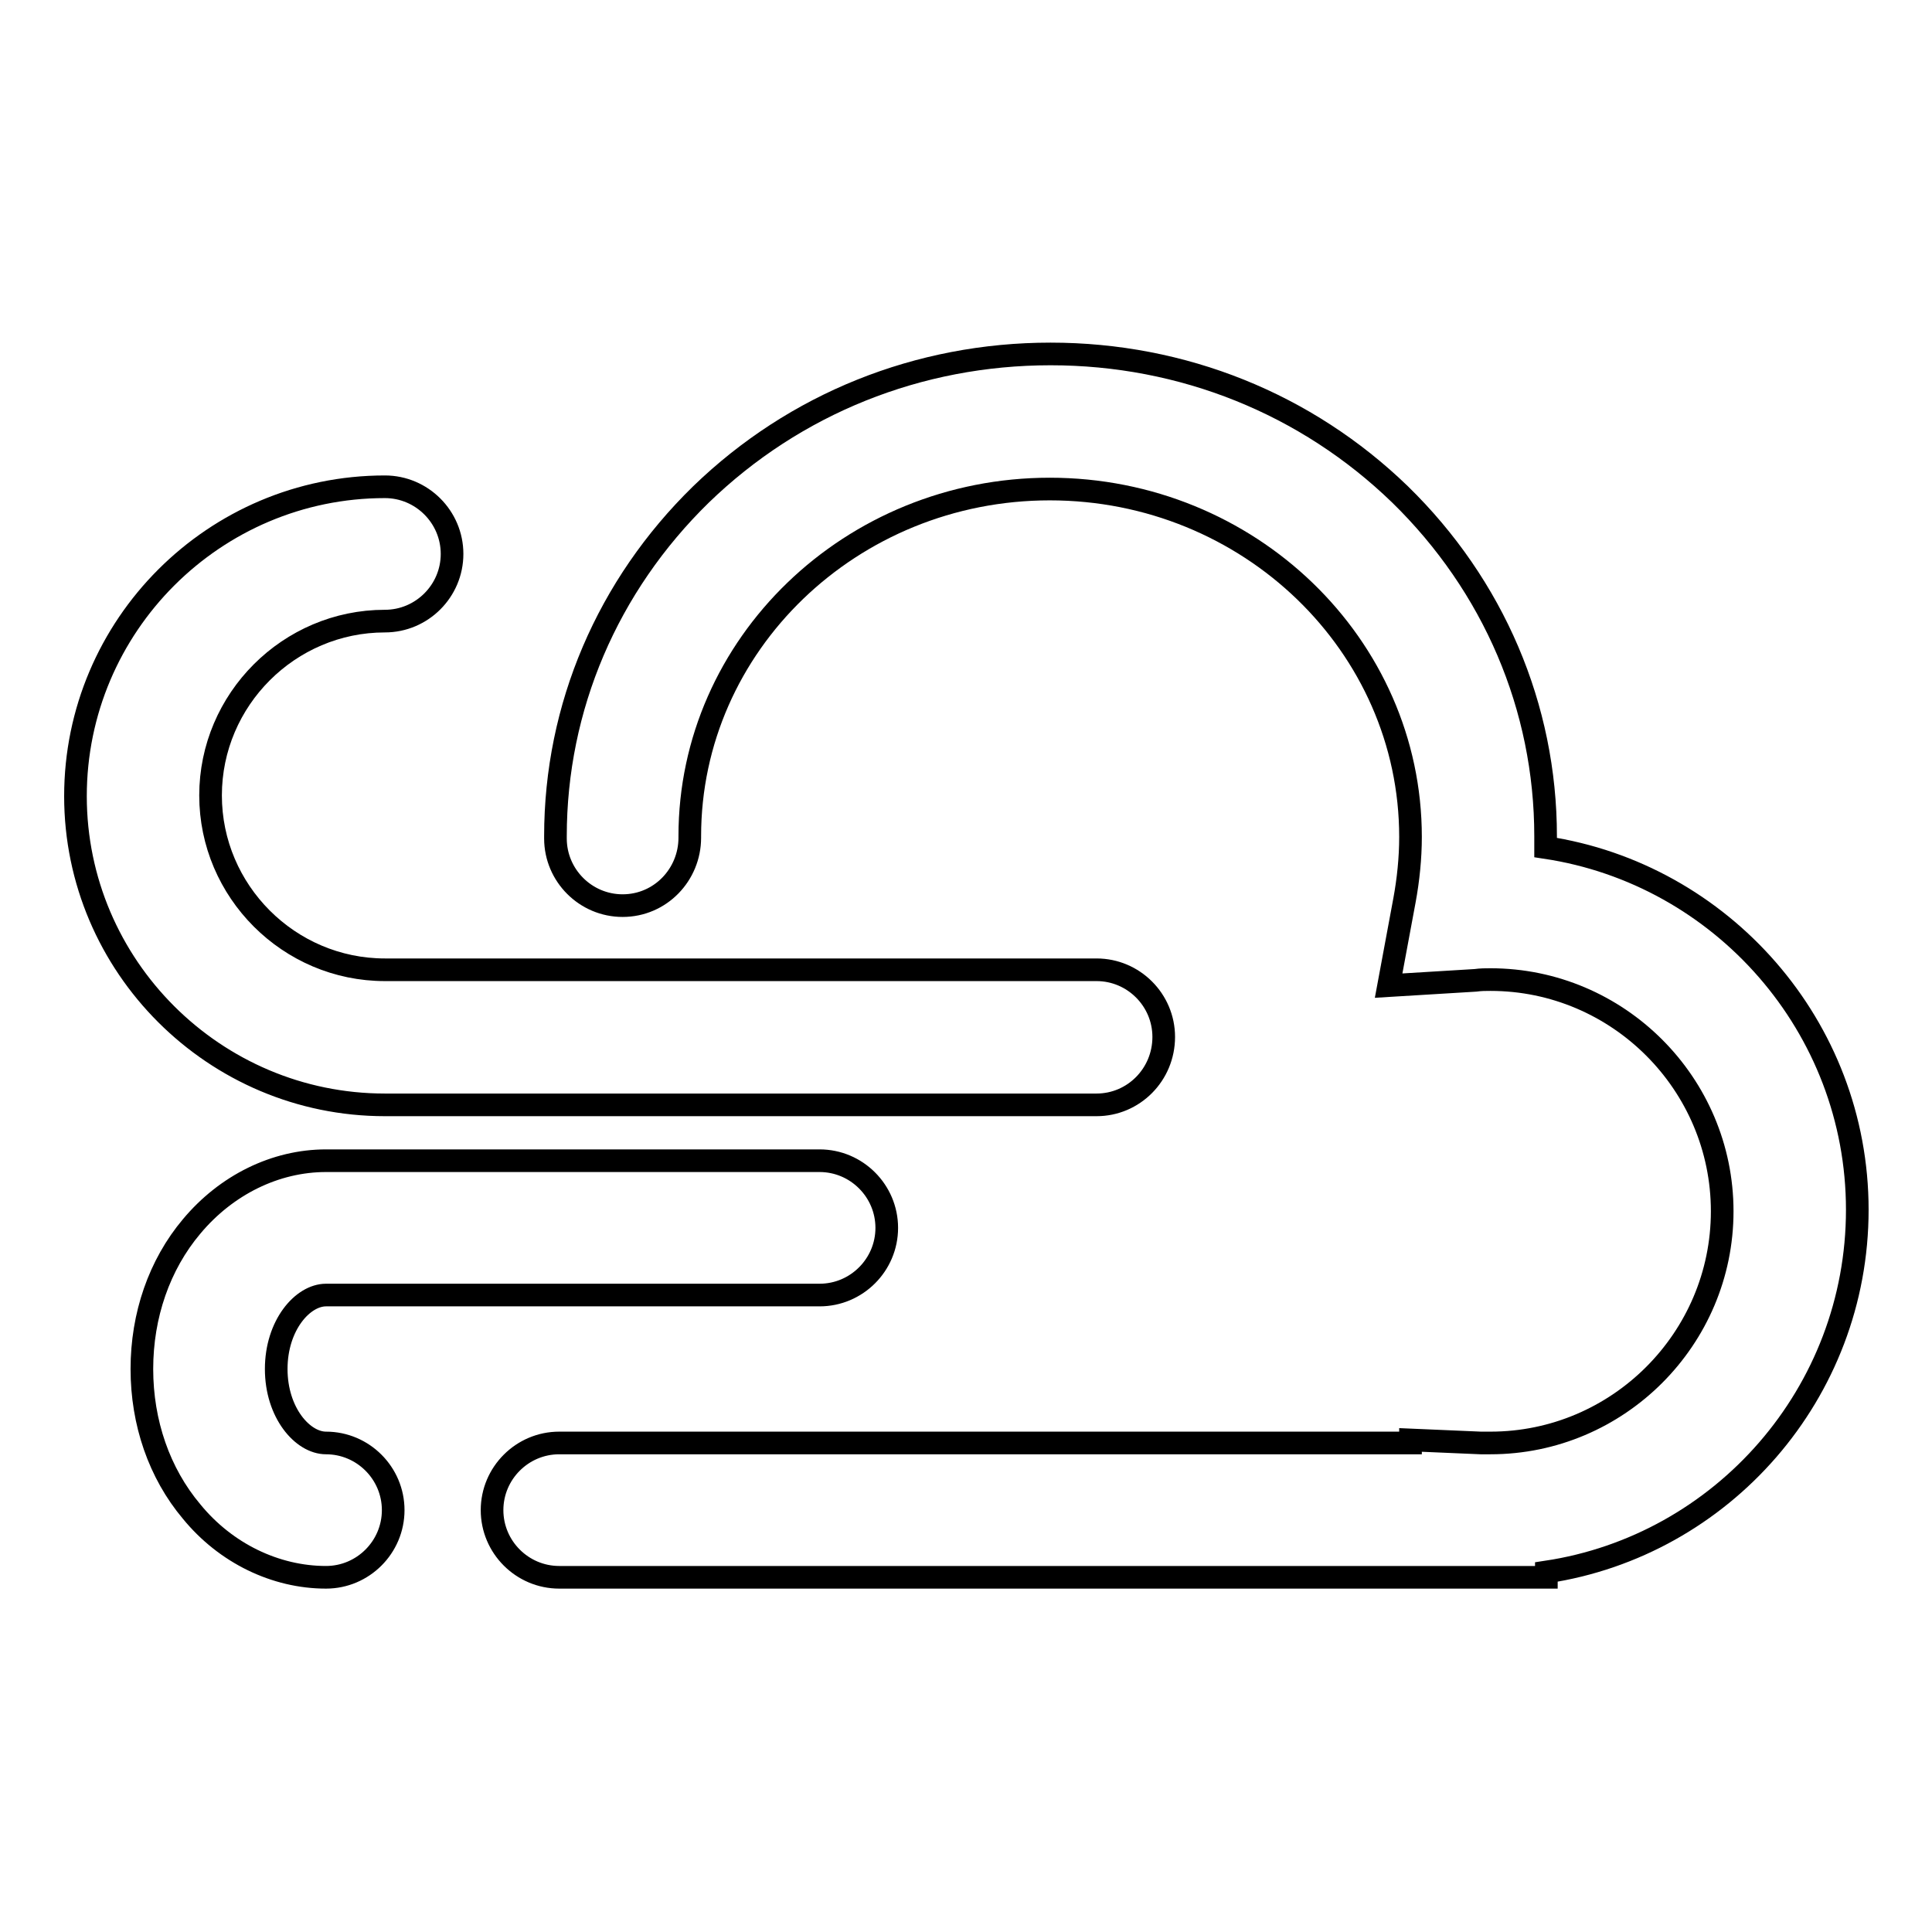
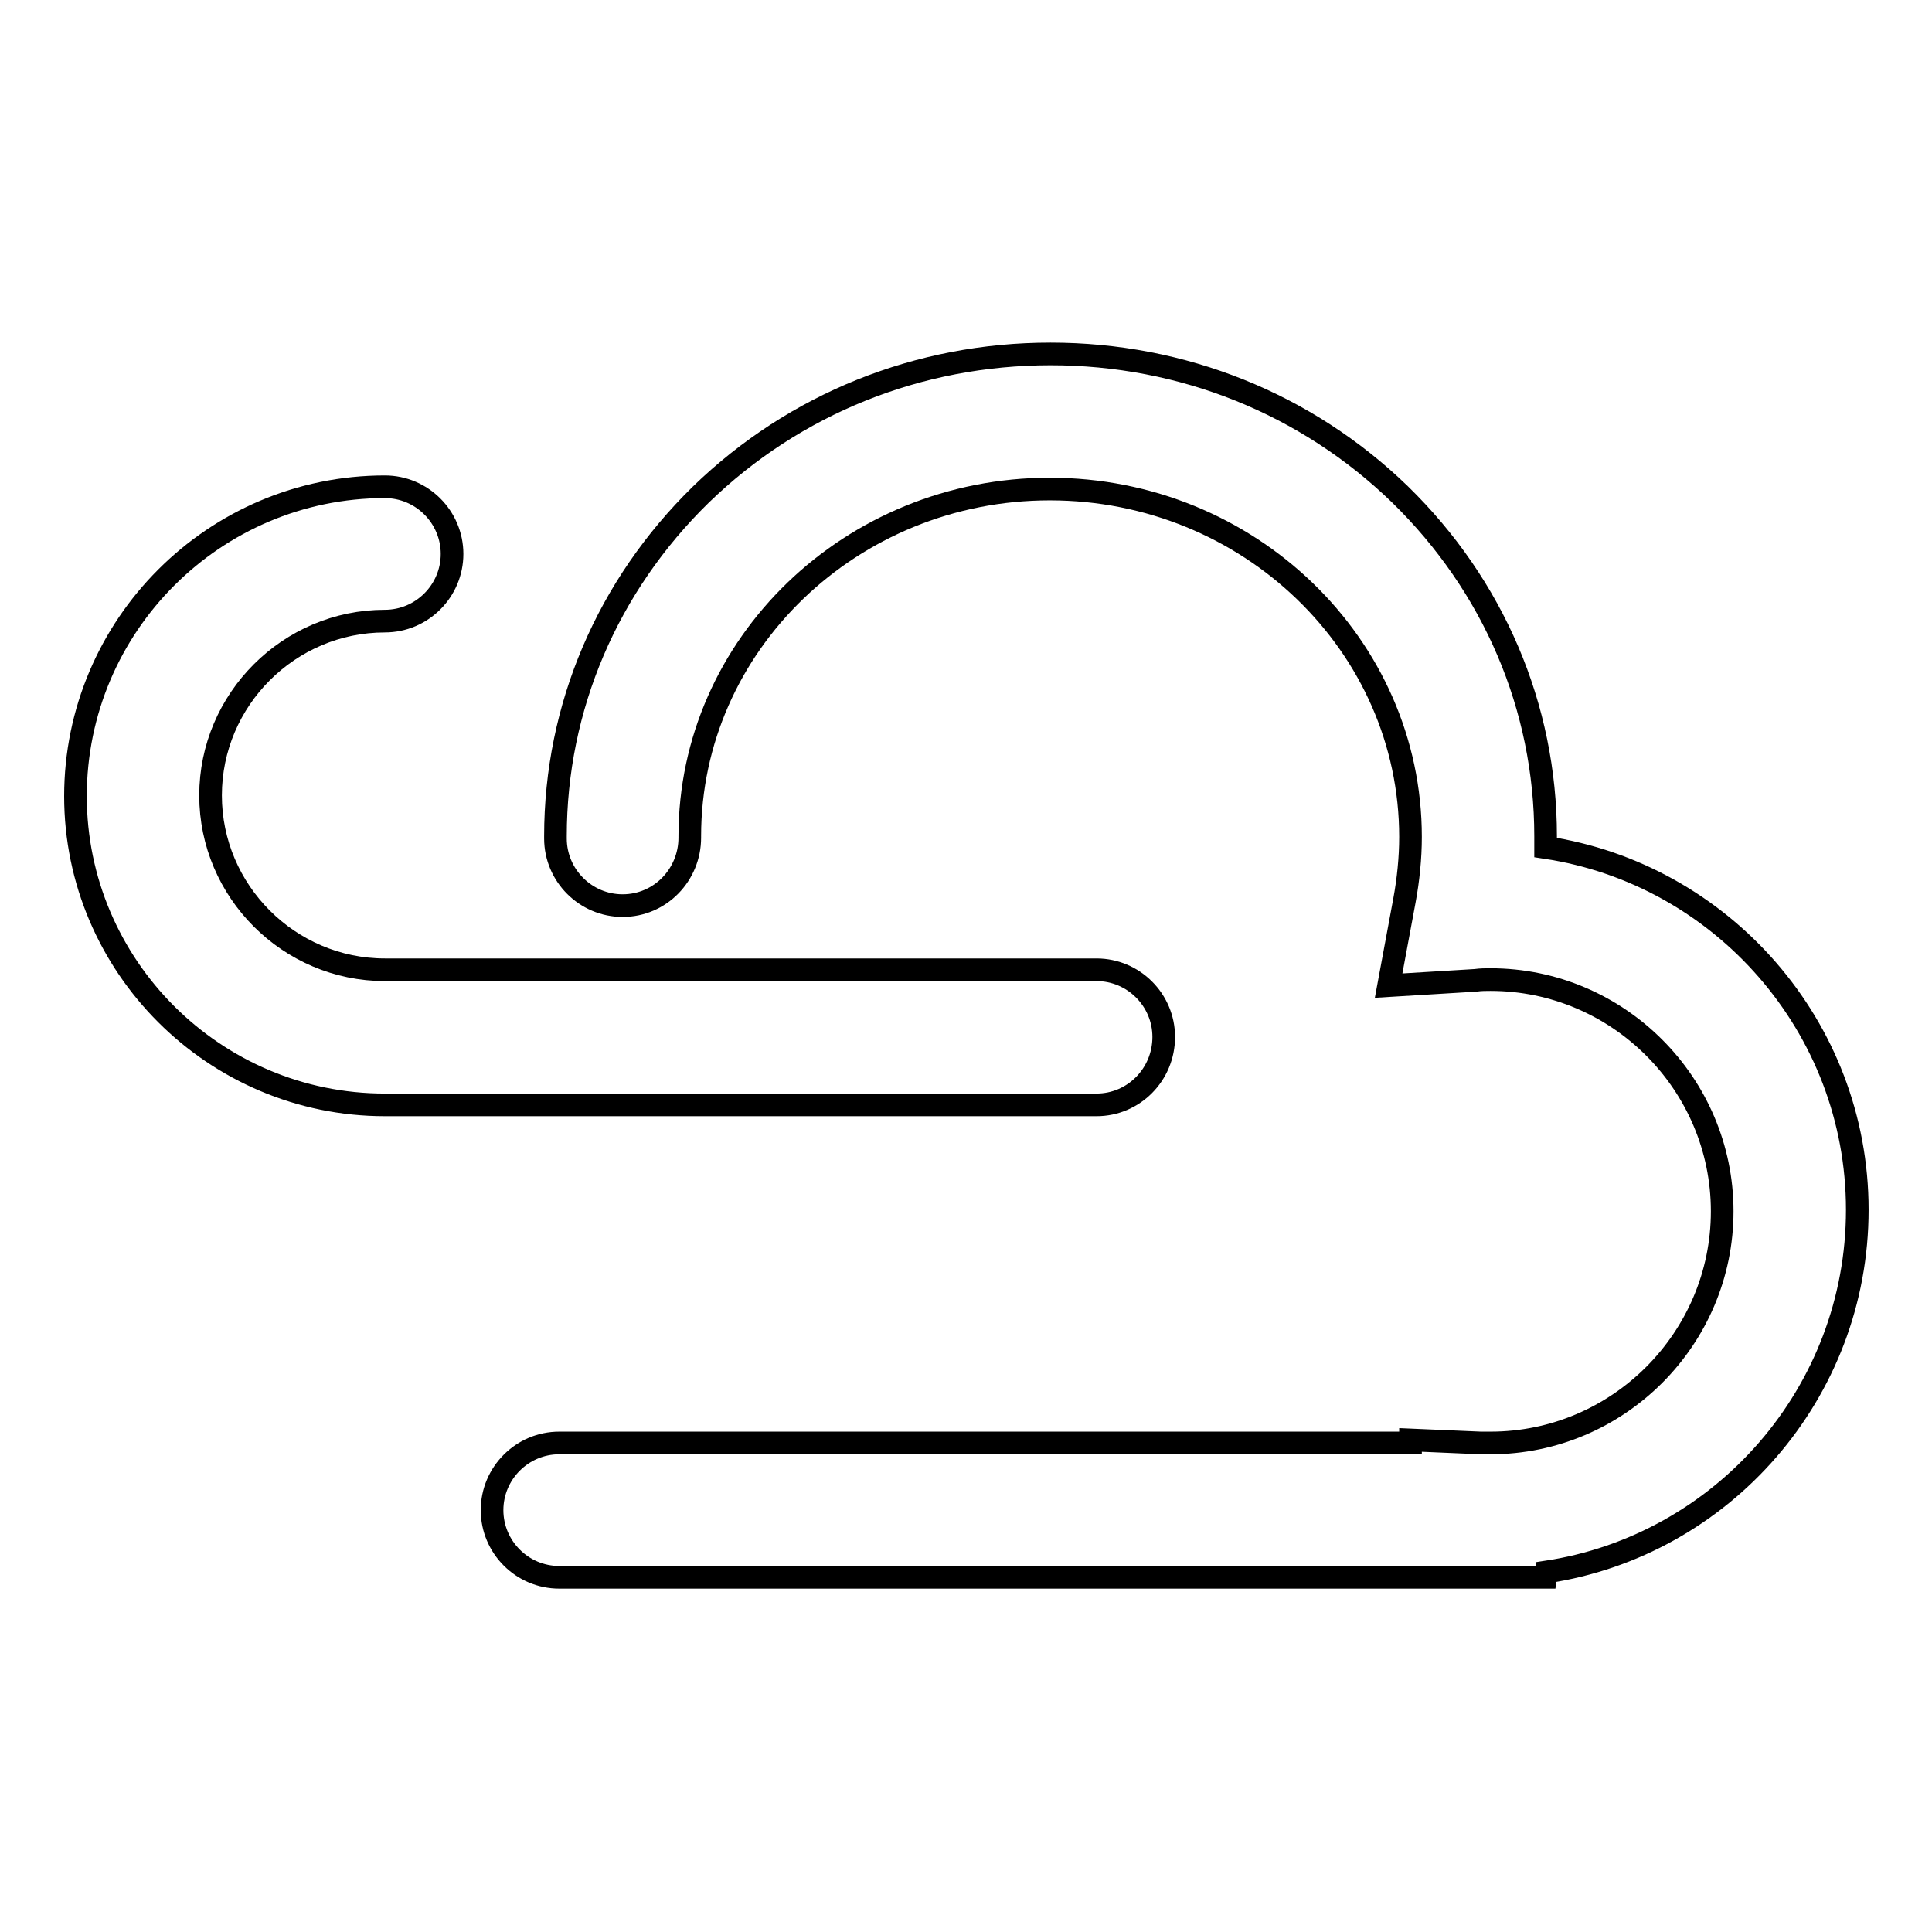
<svg xmlns="http://www.w3.org/2000/svg" version="1.1" x="0px" y="0px" viewBox="0 0 256 256" enable-background="new 0 0 256 256" xml:space="preserve">
  <g>
    <g>
-       <path stroke-width="3" fill-opacity="0" stroke="#000000" d="M204.8,209H74.1c-4.9,0-8.9-4-8.9-8.9s4-8.9,8.9-8.9h112.8v-0.4l9.3,0.4c0.5,0,0.9,0,1.3,0c16.9,0,30.7-13.8,30.7-30.7c0-16.9-13.8-30.7-30.7-30.7c-0.6,0-1.3,0-2,0.1l-11.5,0.7l2.1-11.3c0.5-2.7,0.8-5.6,0.8-8.4c0-25.4-21.4-46.1-47.8-46.1c-26.3,0-47.7,20.6-47.7,46c0,0.1,0,0.2,0,0.2c0,4.9-3.9,9-8.9,9c0,0,0,0,0,0c-4.9,0-8.9-4-8.9-8.9c0-0.1,0-0.2,0-0.3c0-17.1,6.9-33.2,19.3-45.3c12.4-12,28.8-18.6,46.3-18.6c17.5,0,33.9,6.6,46.3,18.6c12.4,12.1,19.3,28.2,19.3,45.3c0,0.5,0,1,0,1.5c23.3,3.5,41.3,23.7,41.3,48c0,24.3-17.9,44.5-41.2,48V209z" />
+       <path stroke-width="3" fill-opacity="0" stroke="#000000" d="M204.8,209H74.1c-4.9,0-8.9-4-8.9-8.9s4-8.9,8.9-8.9h112.8v-0.4l9.3,0.4c0.5,0,0.9,0,1.3,0c16.9,0,30.7-13.8,30.7-30.7c0-16.9-13.8-30.7-30.7-30.7c-0.6,0-1.3,0-2,0.1l-11.5,0.7l2.1-11.3c0.5-2.7,0.8-5.6,0.8-8.4c0-25.4-21.4-46.1-47.8-46.1c-26.3,0-47.7,20.6-47.7,46c0,0.1,0,0.2,0,0.2c0,4.9-3.9,9-8.9,9c0,0,0,0,0,0c-4.9,0-8.9-4-8.9-8.9c0-0.1,0-0.2,0-0.3c0-17.1,6.9-33.2,19.3-45.3c12.4-12,28.8-18.6,46.3-18.6c17.5,0,33.9,6.6,46.3,18.6c12.4,12.1,19.3,28.2,19.3,45.3c0,0.5,0,1,0,1.5c23.3,3.5,41.3,23.7,41.3,48c0,24.3-17.9,44.5-41.2,48z" />
      <path stroke-width="3" fill-opacity="0" stroke="#000000" d="M74.1,200.1" />
      <path stroke-width="3" fill-opacity="0" stroke="#000000" d="M29.2,155.2" />
-       <path stroke-width="3" fill-opacity="0" stroke="#000000" d="M29.2,155.2" />
      <path stroke-width="3" fill-opacity="0" stroke="#000000" d="M145.3,146.4H51c-22.6,0-41-18.4-41-40.9c0-22.6,18.4-41,41-41c4.9,0,8.9,4,8.9,8.9c0,4.9-4,8.9-8.9,8.9c-12.7,0-23.1,10.4-23.1,23.1c0,12.7,10.4,23.1,23.1,23.1h94.3c4.9,0,8.9,4,8.9,8.9C154.2,142.4,150.2,146.4,145.3,146.4z" />
-       <path stroke-width="3" fill-opacity="0" stroke="#000000" d="M43.2,209c-6.7,0-13.3-3.2-17.8-8.7c-4.3-5.1-6.6-11.8-6.6-18.9c0-7.1,2.3-13.8,6.6-18.9c4.6-5.5,11.1-8.7,17.8-8.7h65.4c4.9,0,8.9,4,8.9,8.9c0,4.9-4,8.9-8.9,8.9H43.2c-3.1,0-6.6,4-6.6,9.8c0,5.8,3.5,9.8,6.6,9.8c4.9,0,8.9,4,8.9,8.9C52.1,205,48.1,209,43.2,209z" />
    </g>
  </g>
</svg>